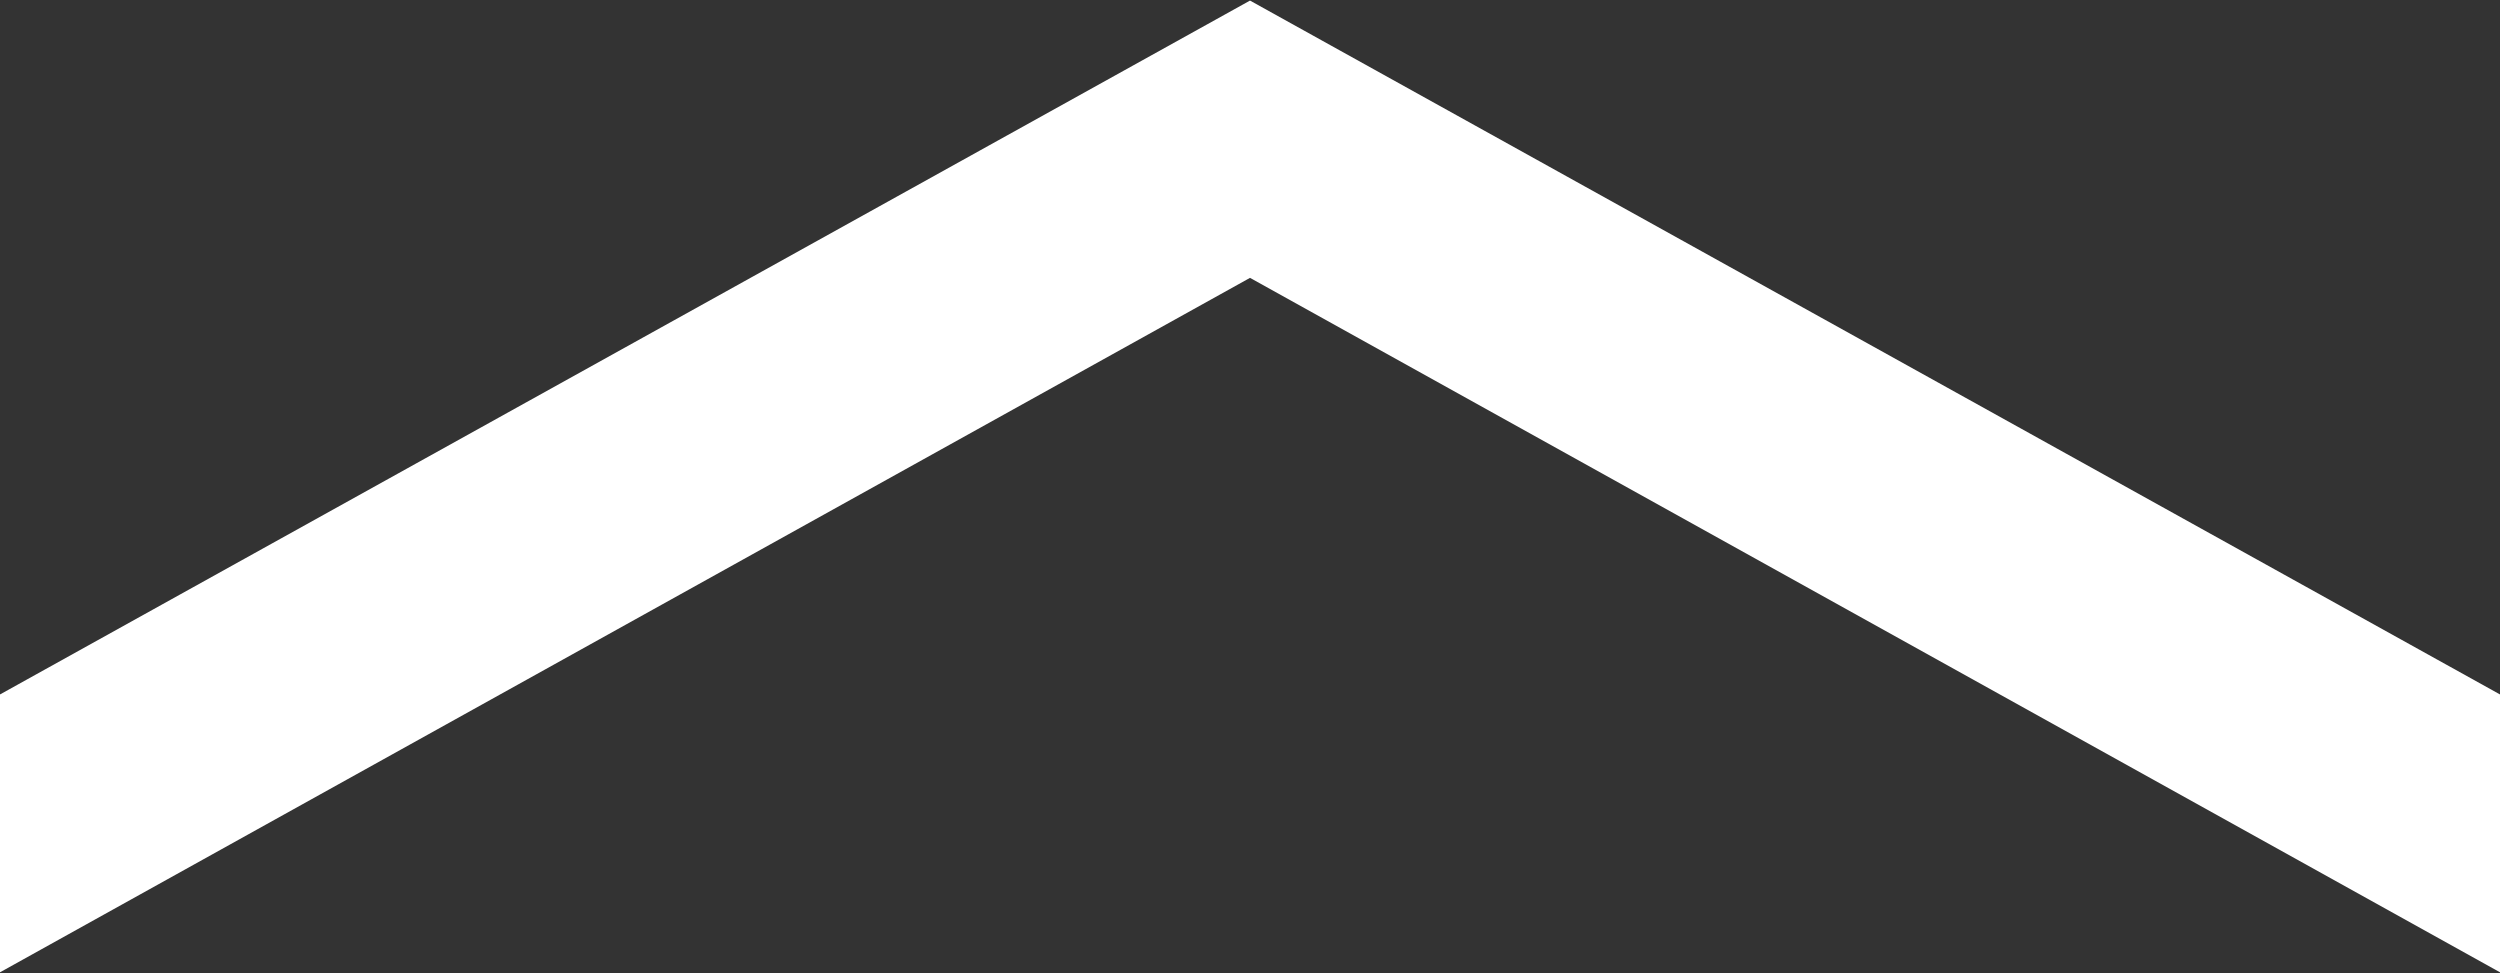
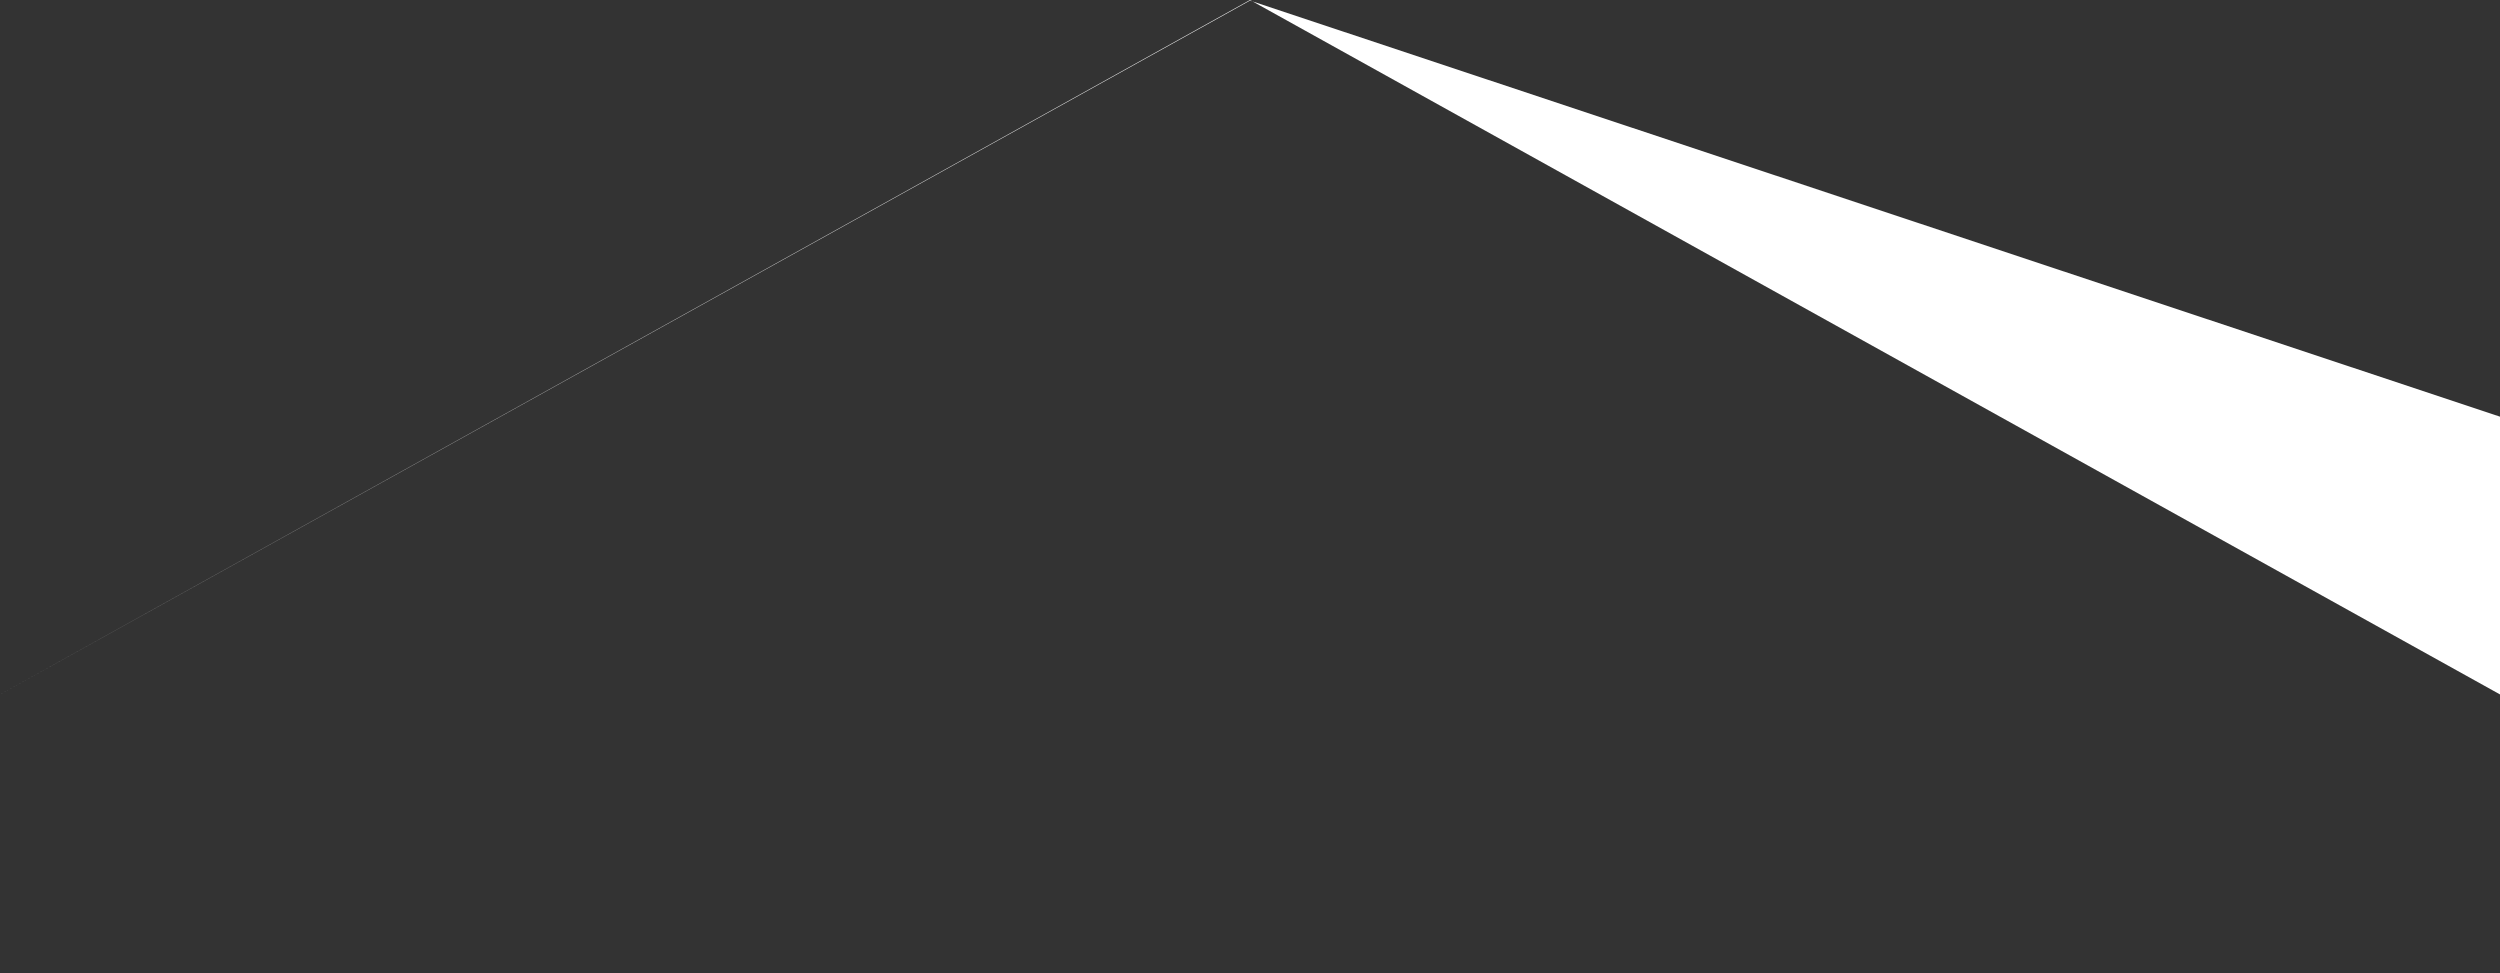
<svg xmlns="http://www.w3.org/2000/svg" width="43.188" height="16.81" viewBox="0 0 43.188 16.81">
  <rect x="0" y="0" width="43.188" height="16.81" fill="#333333" stroke="none" />
  <defs>
    <style>
      .cls-1 {
        fill: #fff;
        fill-rule: evenodd;
      }
    </style>
  </defs>
-   <path id="sp_pagetop.svg" class="cls-1" d="M650.4,1060.69v4.8l21.6-12,21.6,12v-4.8L672,1048.7h0Z" transform="translate(-650.406 -1048.69)" />
+   <path id="sp_pagetop.svg" class="cls-1" d="M650.4,1060.69l21.6-12,21.6,12v-4.8L672,1048.7h0Z" transform="translate(-650.406 -1048.69)" />
</svg>